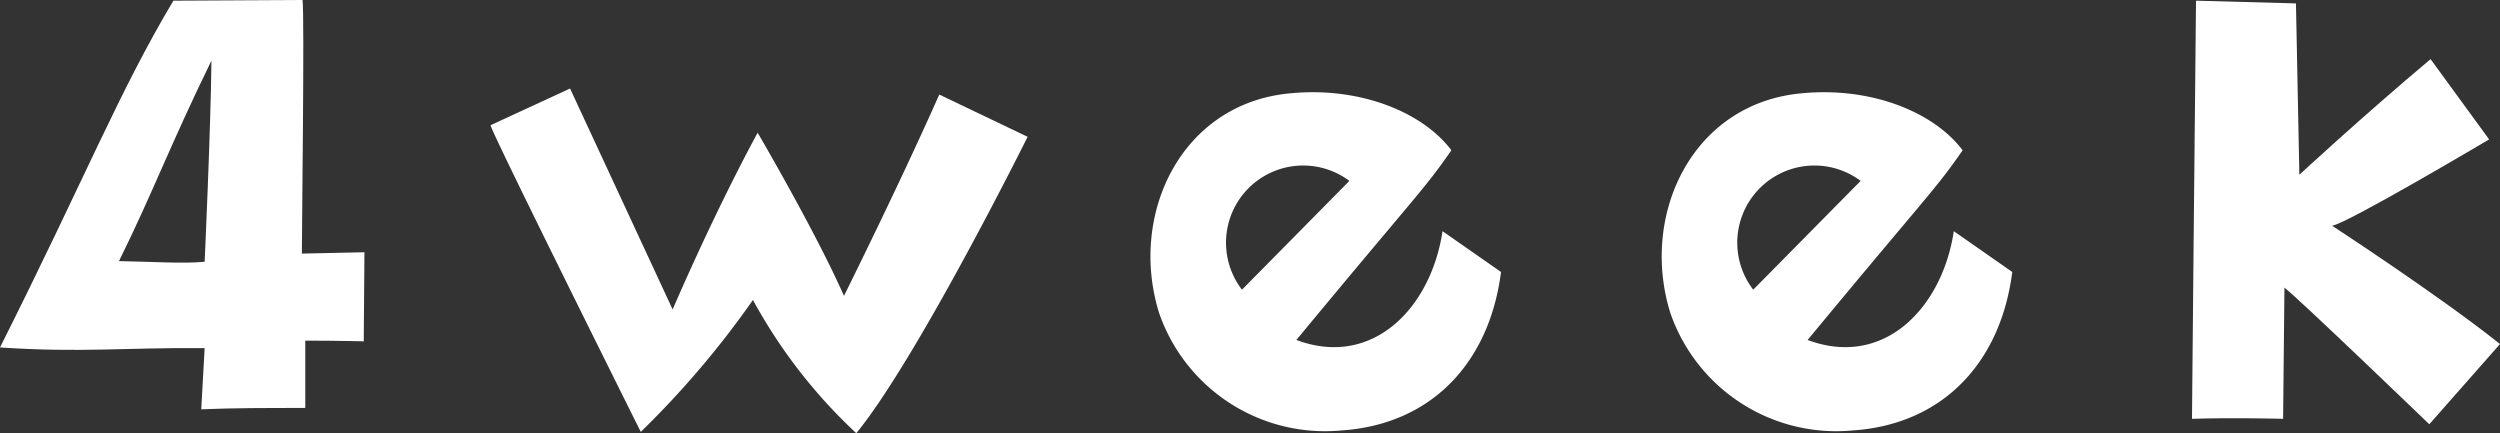
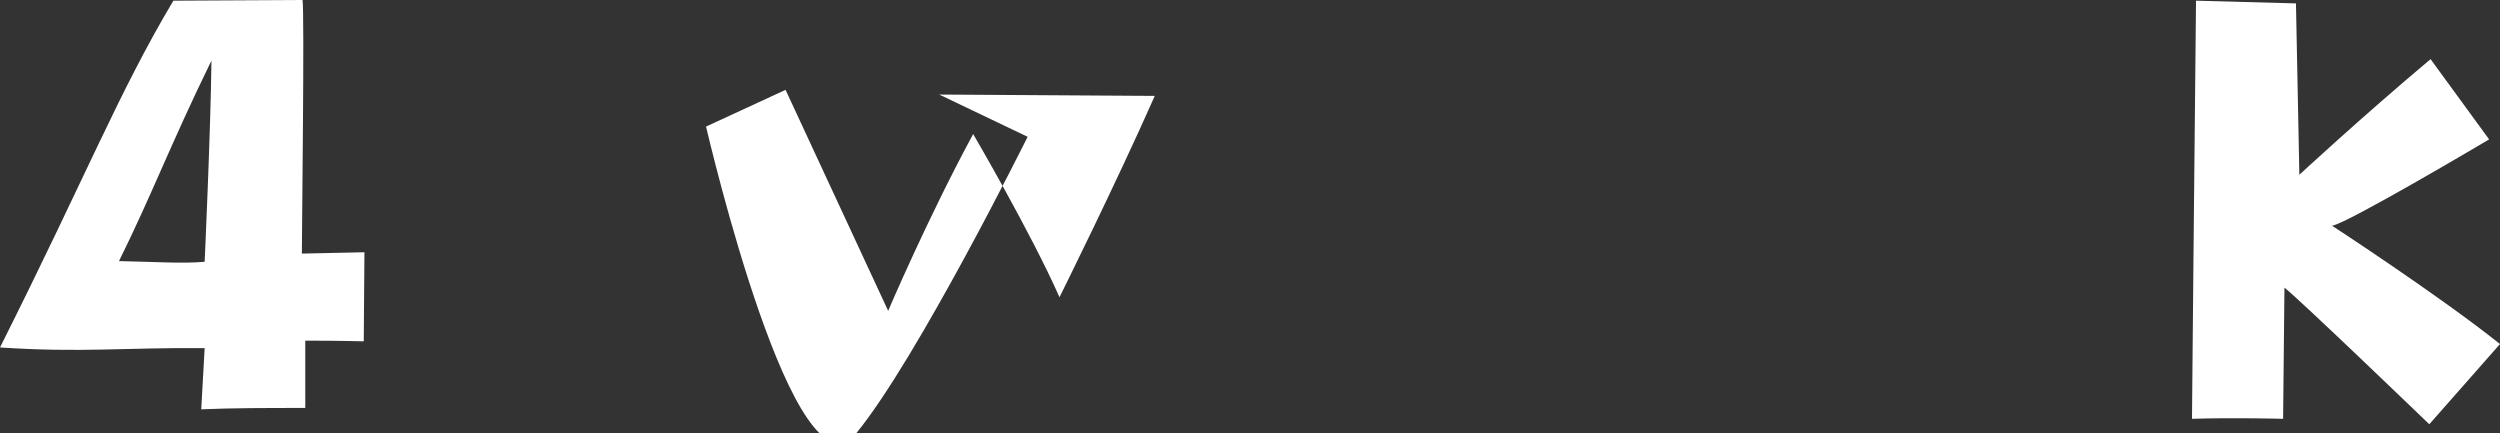
<svg xmlns="http://www.w3.org/2000/svg" viewBox="0 0 124.274 21.529">
  <rect x="0" y="0" width="124.274" height="21.529" fill="#333333" stroke="none" />
  <g fill="#fff">
    <path d="m0 17.271c4.326-8.619 5.881-12.641 8.618-17.237l6.422-.034c.1.743-.034 11.39-.034 12.606l3.11-.067-.034 4.428s-1.318-.034-2.907-.034v3.346c-1.96 0-3.582 0-5.171.068 0 0 .1-1.791.169-3.042-3.988-.034-6.117.236-10.173-.034zm5.915-4.292c1.791.034 3.143.134 4.258.034 0 0 .3-6.524.338-10-2.062 4.219-2.94 6.62-4.596 9.966z" />
-     <path d="m46.69 4.7 4.393 2.1s-5.475 11.018-8.517 14.735a26.082 26.082 0 0 1 -5.137-6.624 45.715 45.715 0 0 1 -5.576 6.557s-7.335-14.7-7.47-15.243l3.954-1.825 5.1 10.984s1.96-4.6 4.225-8.787c0 0 2.873 4.9 4.292 8.111.004-.008 2.809-5.65 4.736-10.008z" />
-     <path d="m57.615 15.547c-1.521-4.9 1.115-10.478 6.624-10.917 3.346-.3 6.456.913 7.909 2.84-1.386 1.994-1.521 1.96-7.706 9.429 3.786 1.419 6.692-1.588 7.266-5.408l2.907 2.029c-.574 4.5-3.447 7.57-7.908 7.875a8.728 8.728 0 0 1 -9.092-5.848zm4.123-1.147 5.34-5.408a3.836 3.836 0 0 0 -5.34 5.408z" />
-     <path d="m83.029 15.547c-1.521-4.9 1.115-10.478 6.624-10.917 3.347-.3 6.456.913 7.909 2.84-1.386 1.994-1.521 1.96-7.706 9.429 3.786 1.419 6.692-1.588 7.267-5.408l2.906 2.029c-.574 4.5-3.447 7.57-7.908 7.875a8.728 8.728 0 0 1 -9.092-5.848zm4.123-1.147 5.34-5.408a3.836 3.836 0 0 0 -5.34 5.408z" />
+     <path d="m46.69 4.7 4.393 2.1s-5.475 11.018-8.517 14.735s-7.335-14.7-7.47-15.243l3.954-1.825 5.1 10.984s1.96-4.6 4.225-8.787c0 0 2.873 4.9 4.292 8.111.004-.008 2.809-5.65 4.736-10.008z" />
    <path d="m123.733 6.929s-7.064 4.191-7.807 4.292c0 0 5.34 3.481 8.348 5.881l-3.515 3.988s-6.388-6.152-7.2-6.793l-.067 6.522s-2.468-.067-4.529 0c0 0 .135-14.837.2-20.785l4.968.135.169 8.518s3.177-2.941 6.523-5.747z" />
  </g>
</svg>